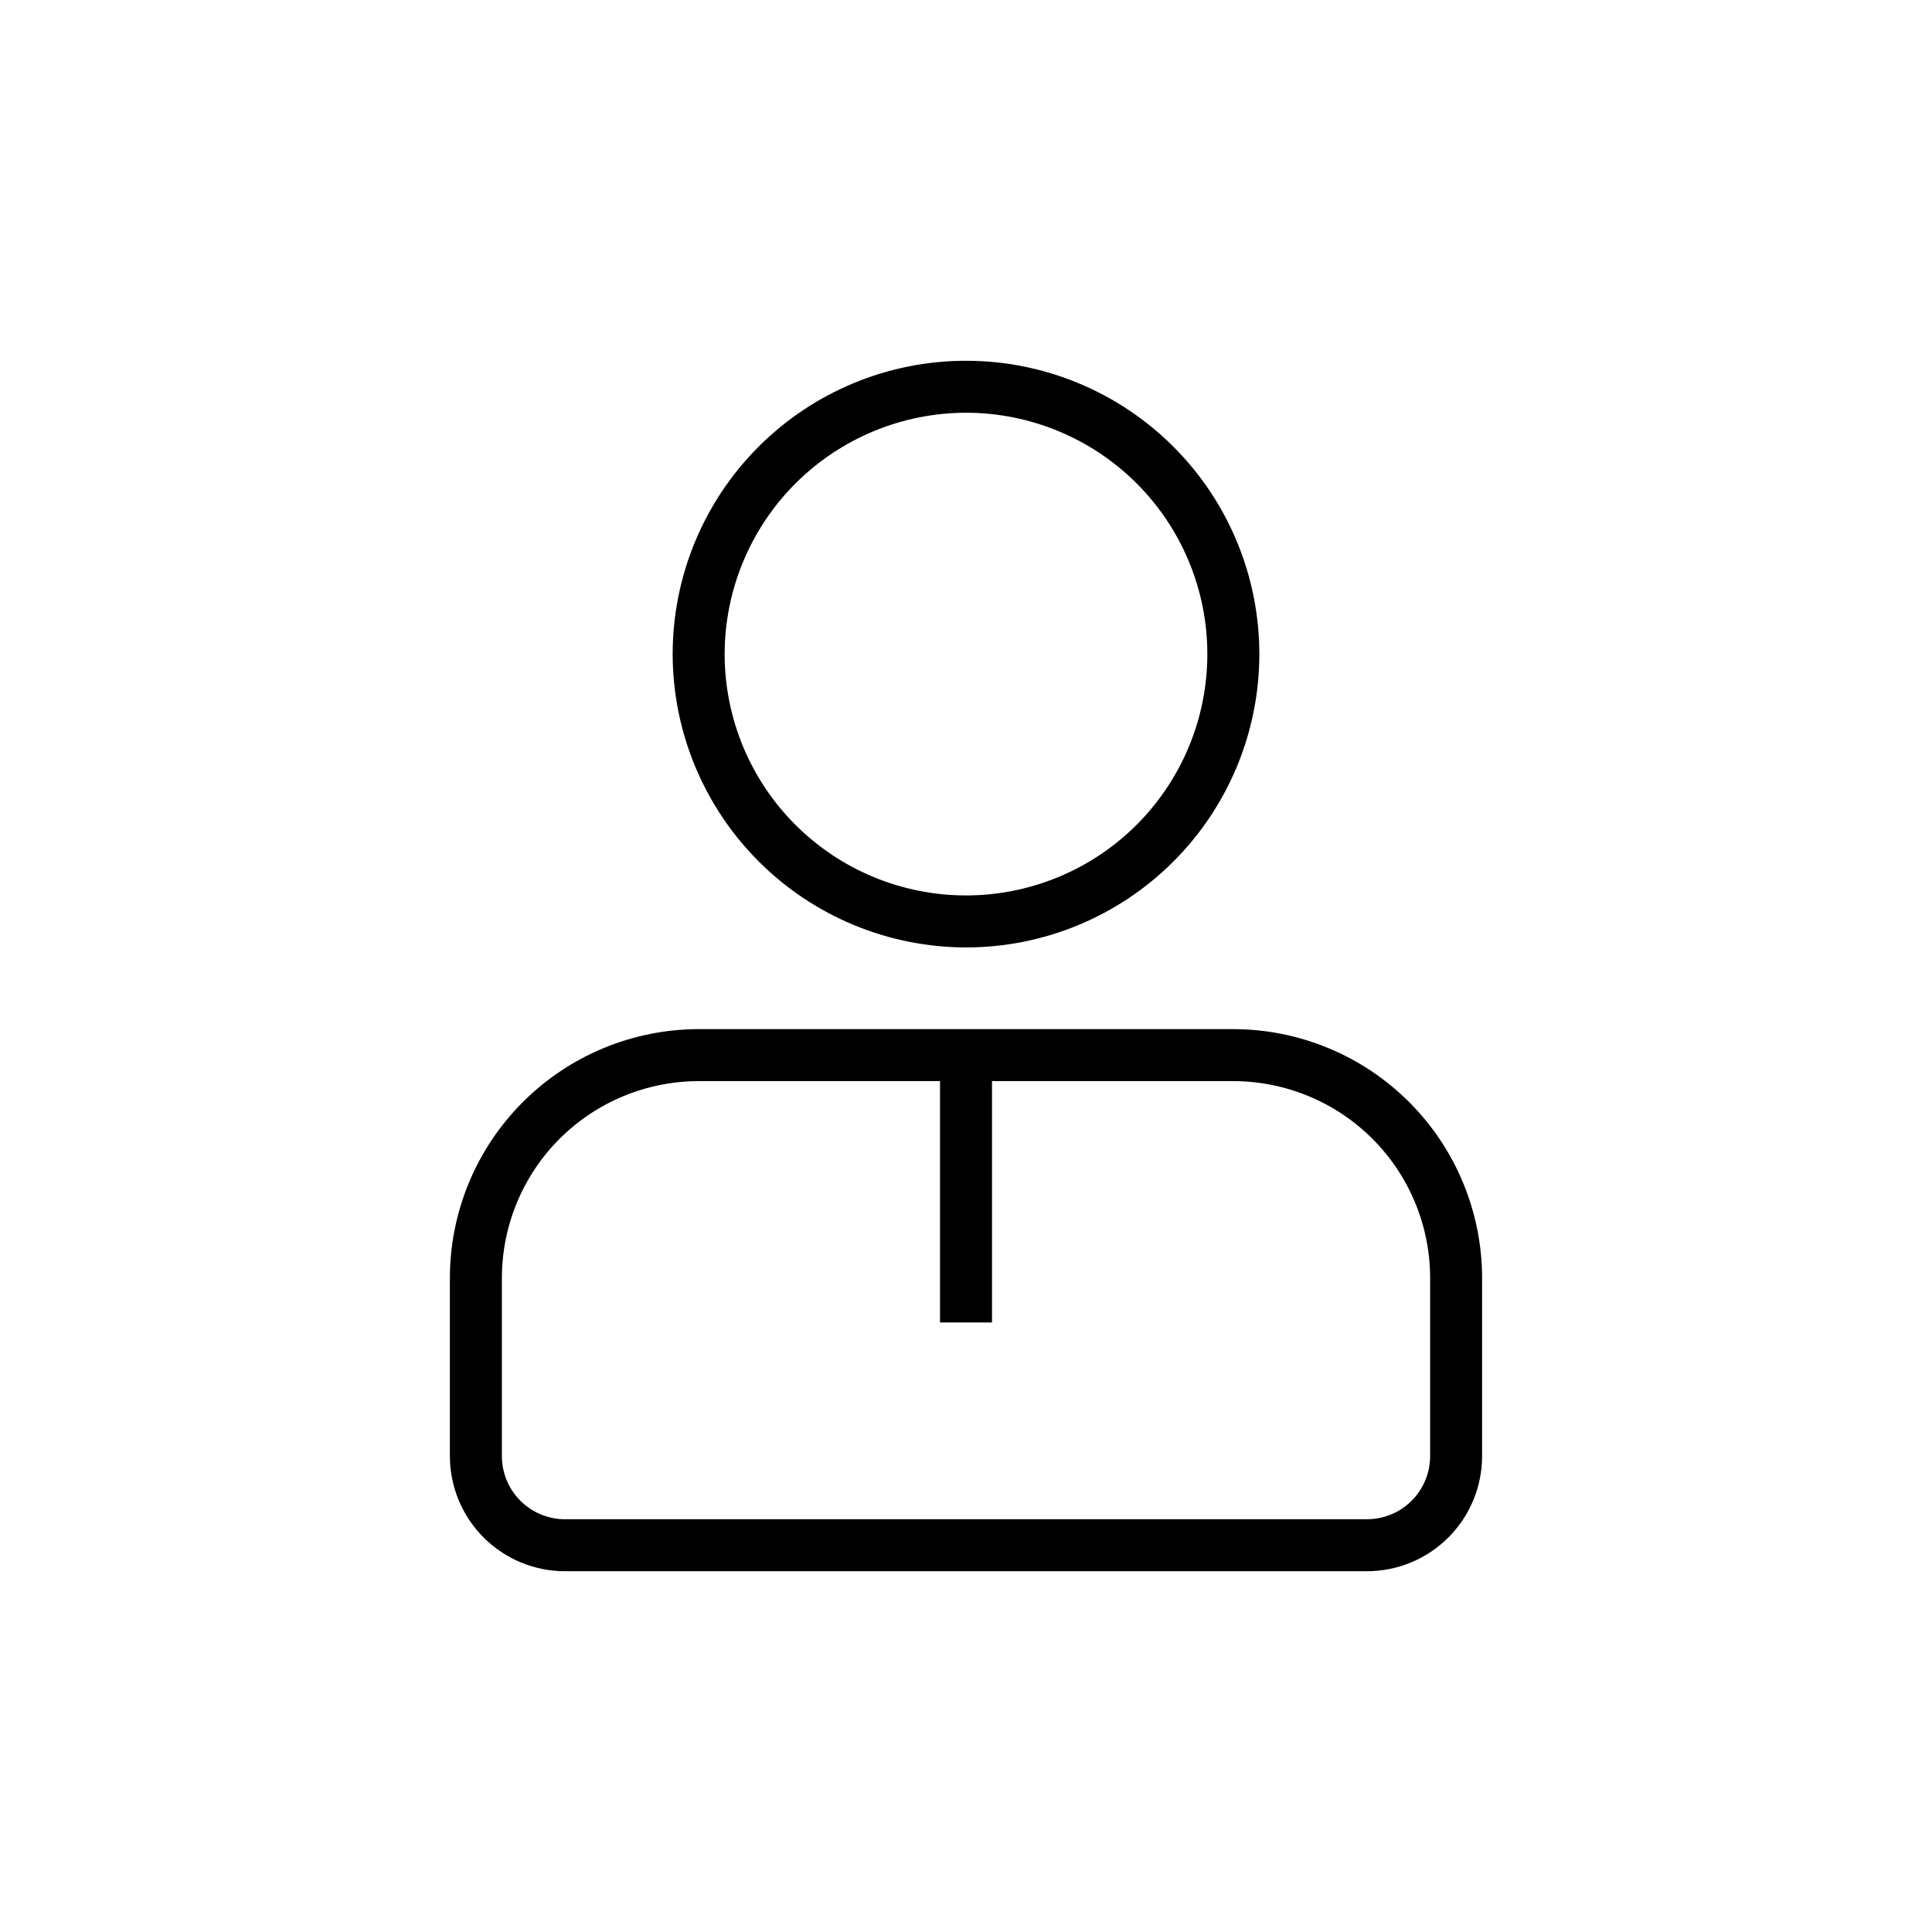
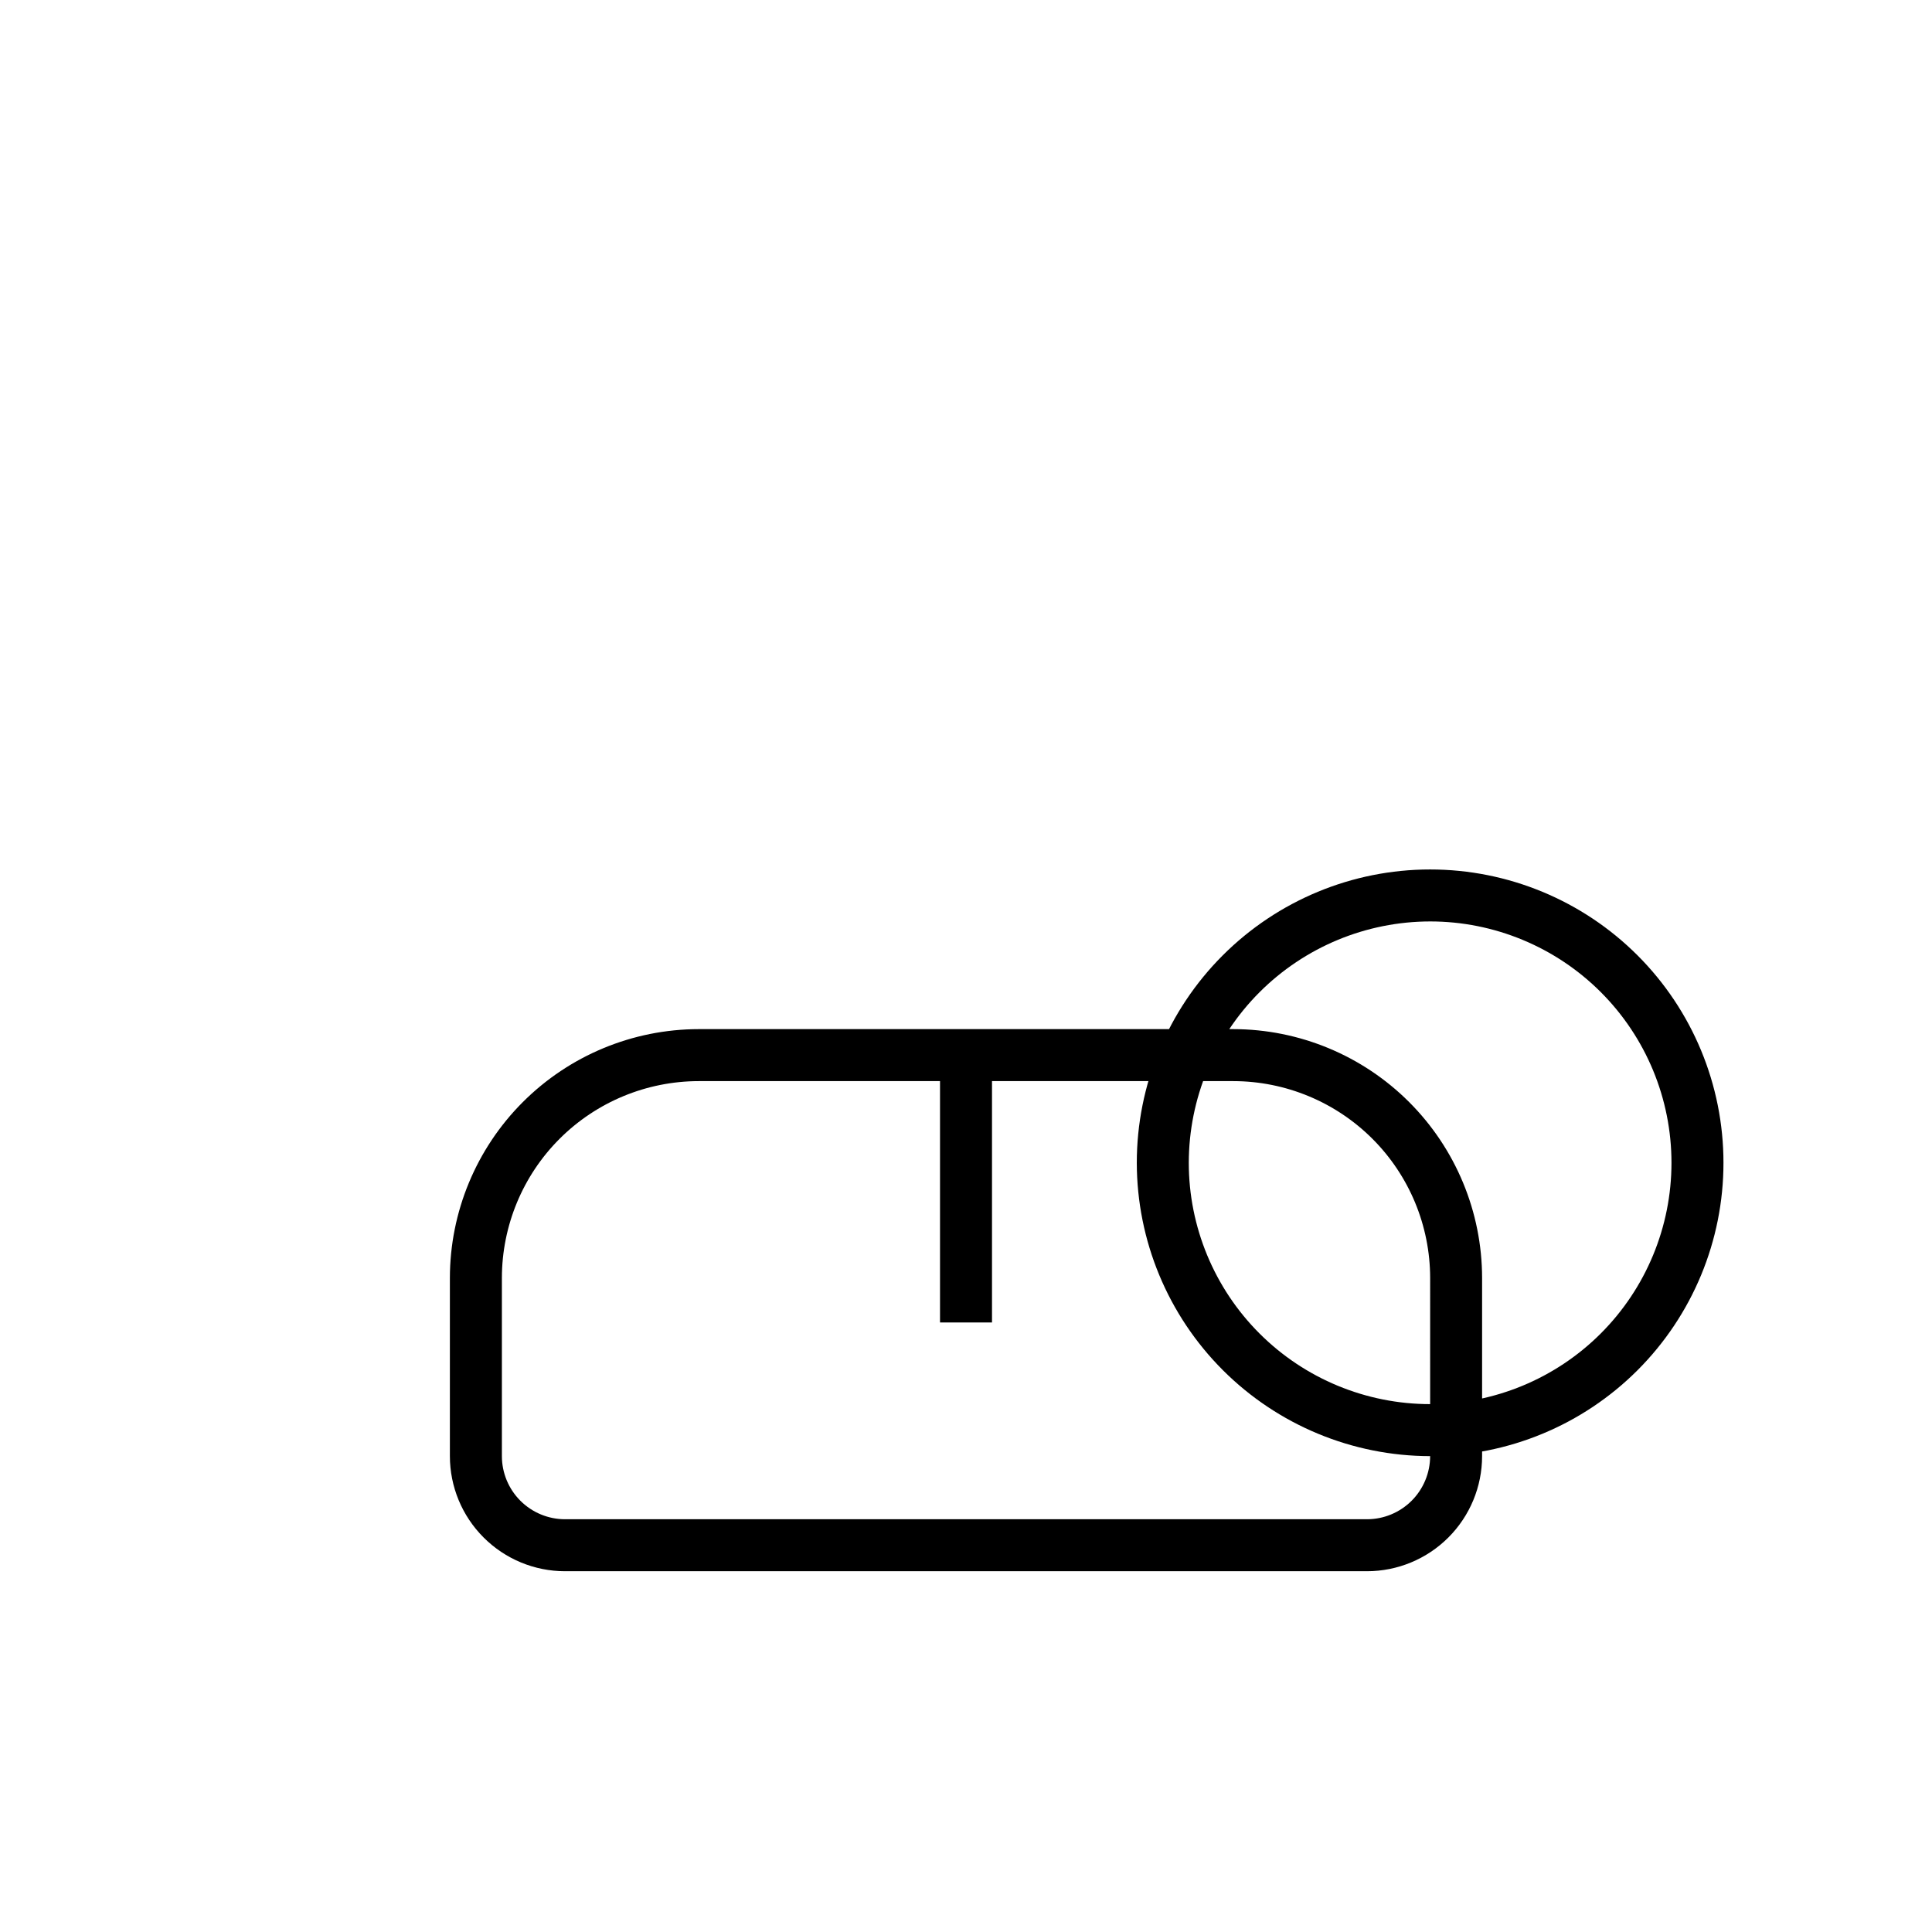
<svg xmlns="http://www.w3.org/2000/svg" fill="#000000" width="800px" height="800px" version="1.1" viewBox="144 144 512 512">
-   <path d="m470.85 416.73h-141.7c-17.477 0.02-34.234 6.973-46.594 19.332-12.359 12.359-19.312 29.117-19.332 46.598v47.23c0.004 8.09 3.219 15.844 8.941 21.562 5.719 5.723 13.473 8.938 21.562 8.941h212.54c8.09-0.004 15.844-3.219 21.566-8.941 5.719-5.719 8.934-13.473 8.938-21.562v-47.23c-0.02-17.48-6.973-34.238-19.332-46.598s-29.117-19.312-46.594-19.332zm52.152 113.16c-0.008 4.434-1.77 8.688-4.906 11.824-3.137 3.133-7.387 4.898-11.824 4.902h-212.54c-4.434-0.004-8.688-1.77-11.824-4.902-3.137-3.137-4.898-7.391-4.902-11.824v-47.23c0.016-13.828 5.512-27.086 15.289-36.863 9.777-9.773 23.035-15.273 36.859-15.289h63.961v63.957h13.777v-63.957h63.961c13.824 0.016 27.082 5.516 36.859 15.289 9.777 9.777 15.277 23.035 15.293 36.863zm-123-134.81c20.617 0 40.387-8.191 54.965-22.77s22.77-34.348 22.77-54.965-8.191-40.391-22.77-54.969-34.348-22.77-54.965-22.77-40.391 8.191-54.969 22.77-22.77 34.352-22.77 54.969c0.027 20.609 8.227 40.363 22.797 54.938 14.574 14.574 34.332 22.77 54.941 22.797zm0-141.7c16.961 0 33.23 6.738 45.227 18.734 11.992 11.992 18.73 28.262 18.73 45.227 0 16.961-6.738 33.23-18.73 45.227-11.996 11.992-28.266 18.73-45.227 18.73-16.965 0-33.234-6.738-45.227-18.73-11.996-11.996-18.734-28.266-18.734-45.227 0.02-16.957 6.766-33.215 18.754-45.207 11.992-11.988 28.25-18.734 45.207-18.754z" />
+   <path d="m470.85 416.73h-141.7c-17.477 0.02-34.234 6.973-46.594 19.332-12.359 12.359-19.312 29.117-19.332 46.598v47.23c0.004 8.09 3.219 15.844 8.941 21.562 5.719 5.723 13.473 8.938 21.562 8.941h212.54c8.09-0.004 15.844-3.219 21.566-8.941 5.719-5.719 8.934-13.473 8.938-21.562v-47.23c-0.02-17.48-6.973-34.238-19.332-46.598s-29.117-19.312-46.594-19.332zm52.152 113.16c-0.008 4.434-1.77 8.688-4.906 11.824-3.137 3.133-7.387 4.898-11.824 4.902h-212.54c-4.434-0.004-8.688-1.77-11.824-4.902-3.137-3.137-4.898-7.391-4.902-11.824v-47.23c0.016-13.828 5.512-27.086 15.289-36.863 9.777-9.773 23.035-15.273 36.859-15.289h63.961v63.957h13.777v-63.957h63.961c13.824 0.016 27.082 5.516 36.859 15.289 9.777 9.777 15.277 23.035 15.293 36.863zc20.617 0 40.387-8.191 54.965-22.77s22.77-34.348 22.77-54.965-8.191-40.391-22.77-54.969-34.348-22.77-54.965-22.77-40.391 8.191-54.969 22.77-22.77 34.352-22.77 54.969c0.027 20.609 8.227 40.363 22.797 54.938 14.574 14.574 34.332 22.77 54.941 22.797zm0-141.7c16.961 0 33.23 6.738 45.227 18.734 11.992 11.992 18.73 28.262 18.73 45.227 0 16.961-6.738 33.23-18.73 45.227-11.996 11.992-28.266 18.73-45.227 18.73-16.965 0-33.234-6.738-45.227-18.73-11.996-11.996-18.734-28.266-18.734-45.227 0.02-16.957 6.766-33.215 18.754-45.207 11.992-11.988 28.25-18.734 45.207-18.754z" />
</svg>